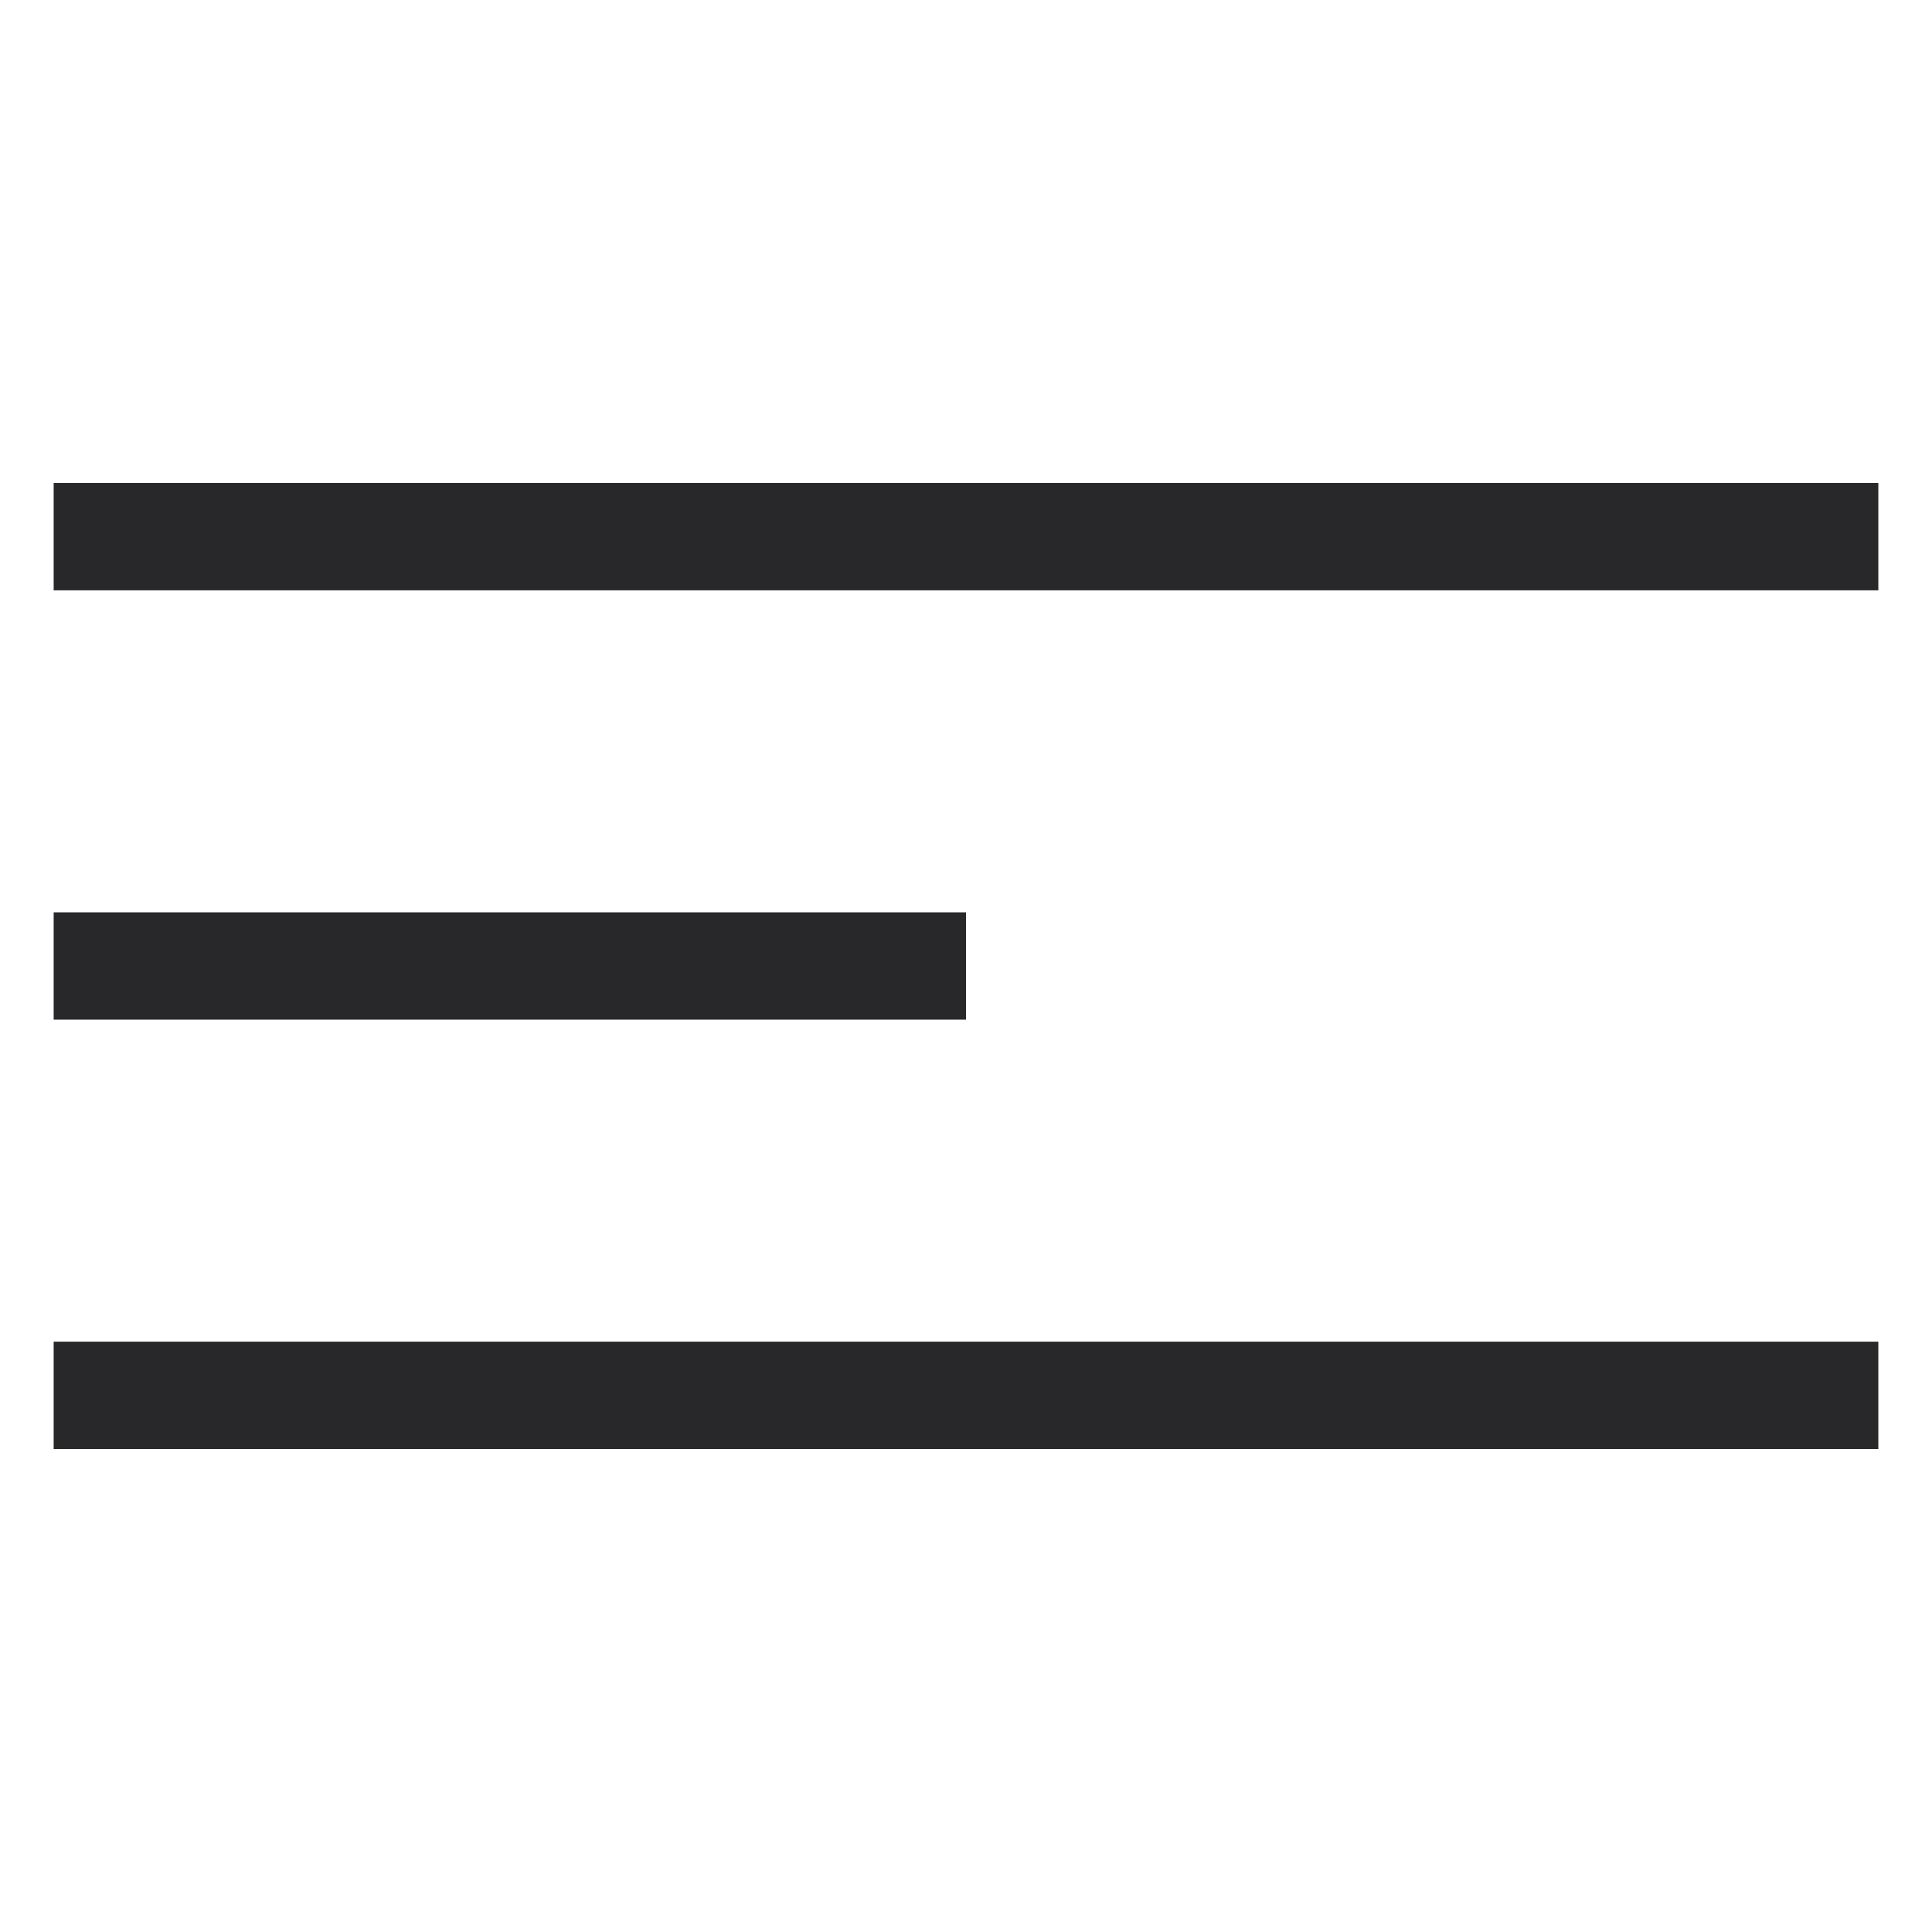
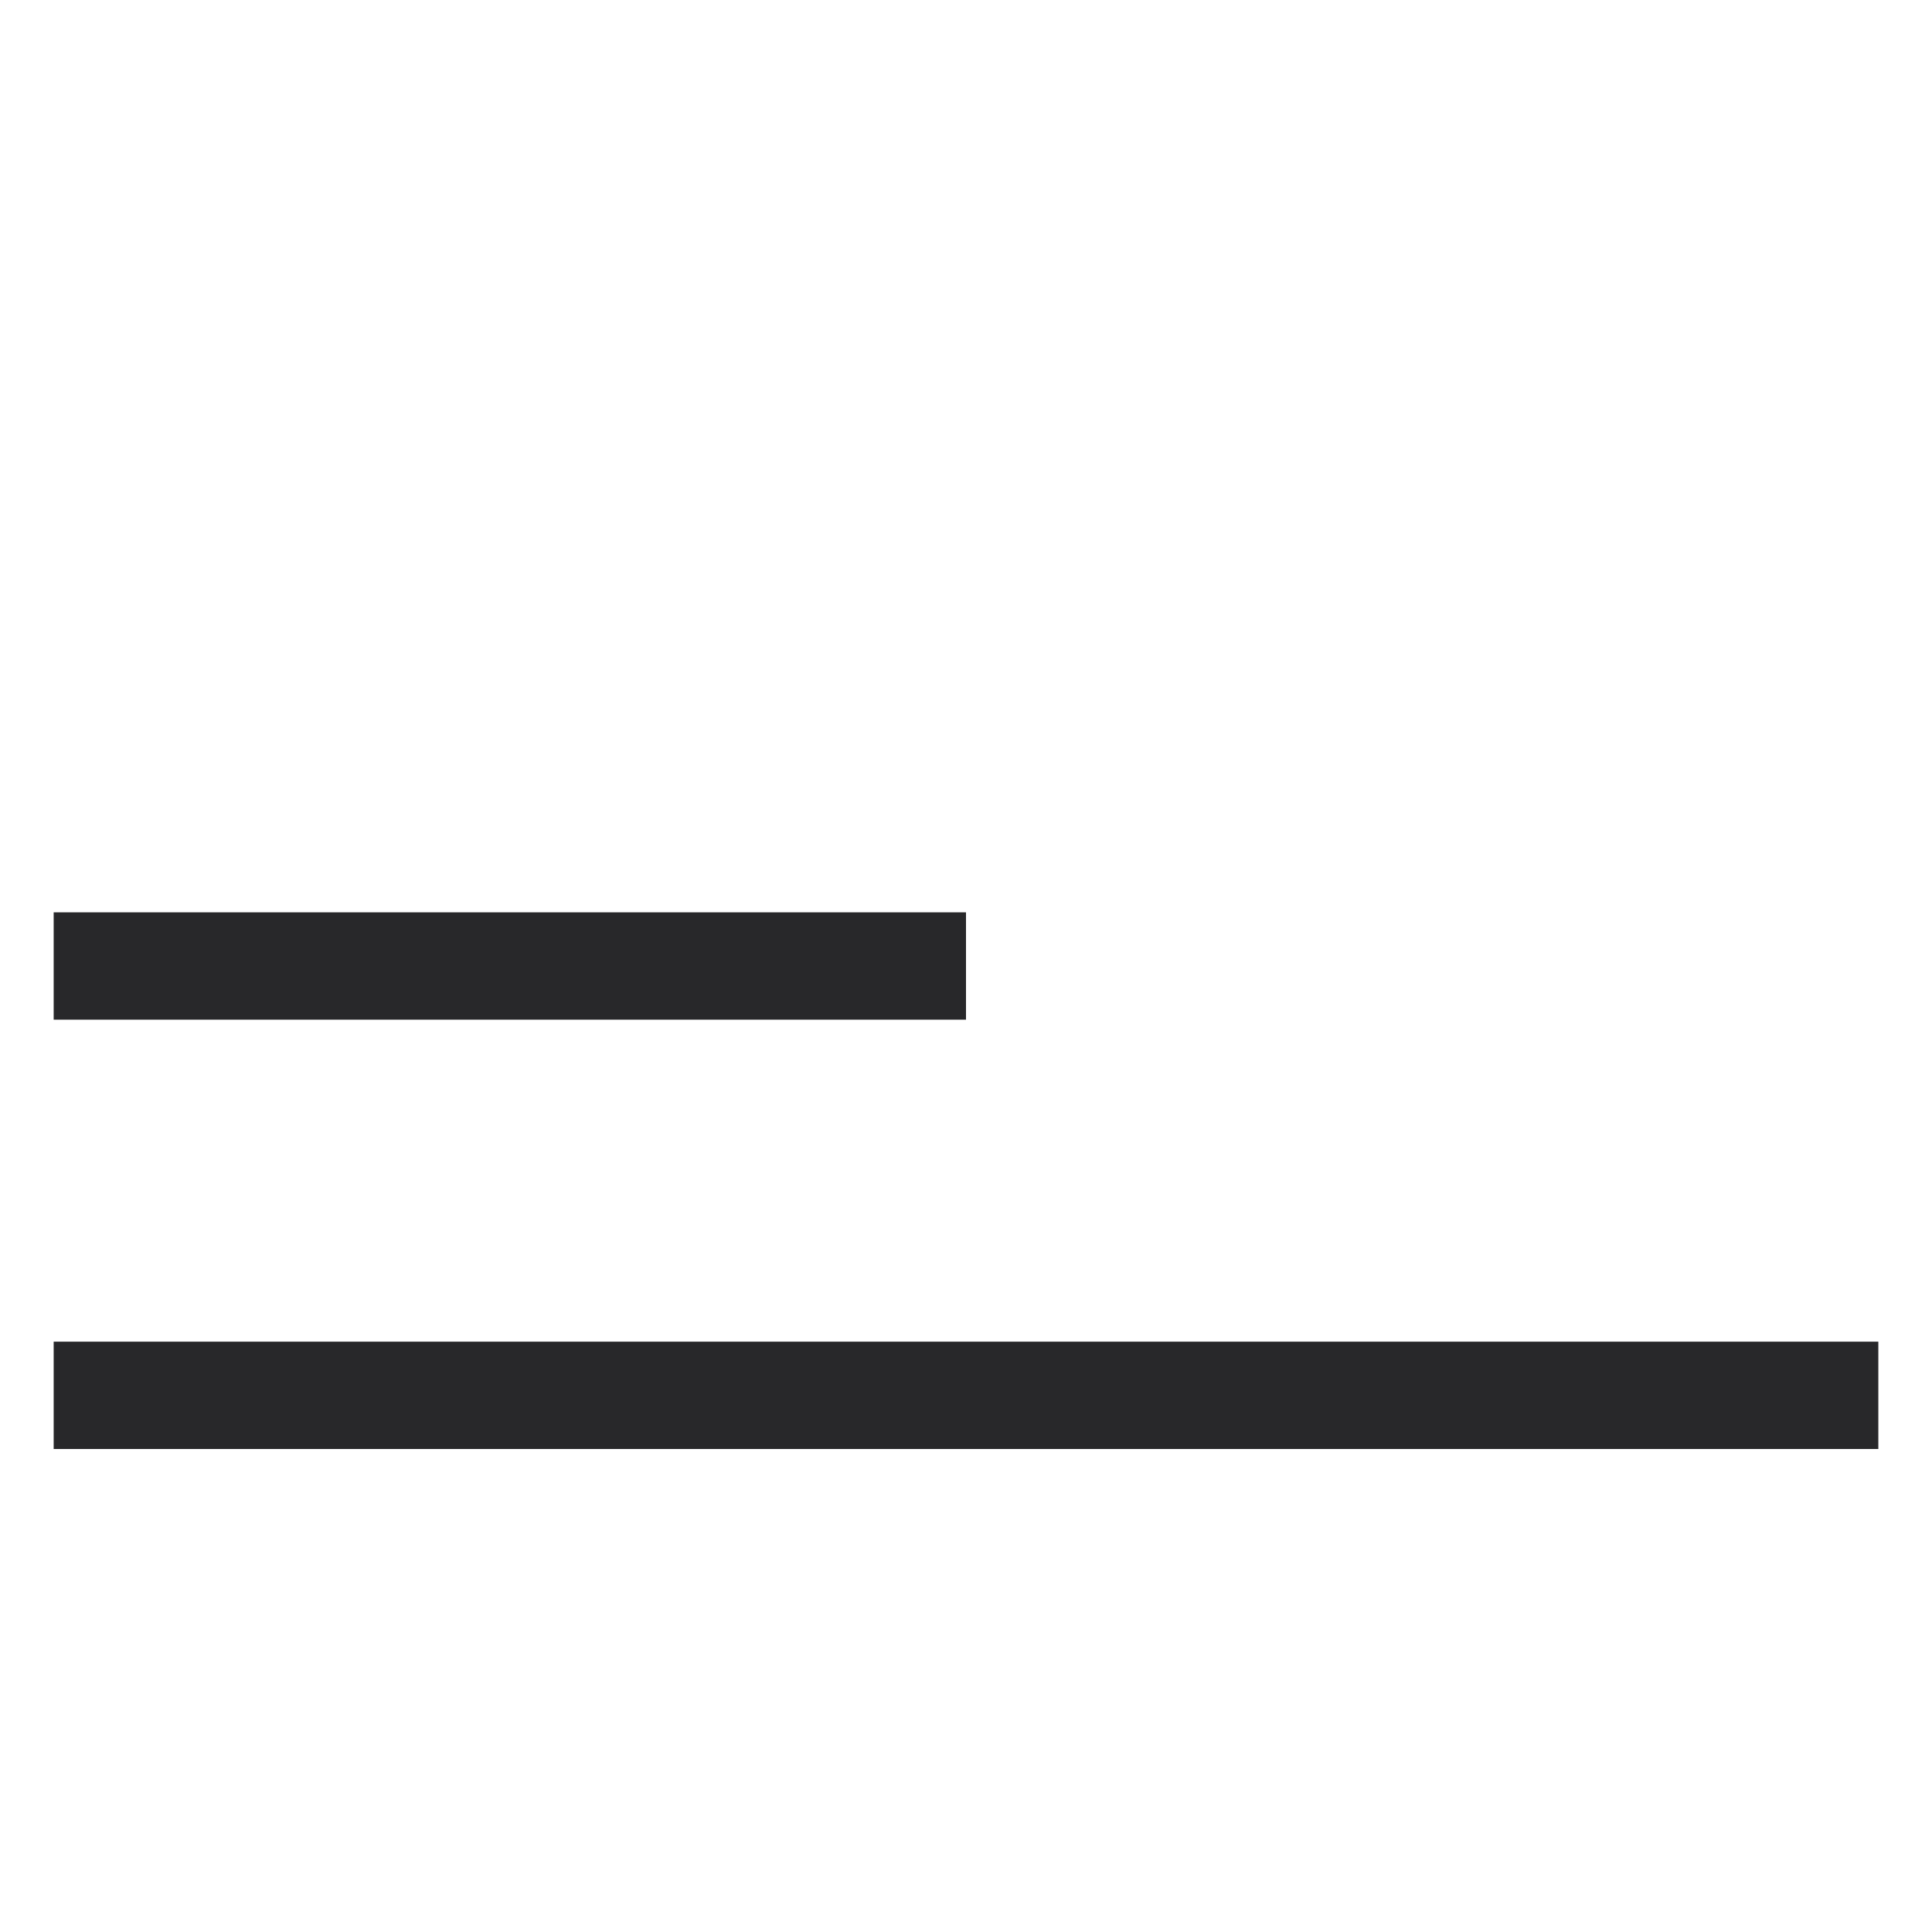
<svg xmlns="http://www.w3.org/2000/svg" width="36" height="36" viewBox="0 0 36 36" fill="none">
  <rect x="1" y="25" width="34" height="2" fill="#28282A" />
  <rect x="1" y="17" width="17" height="2" fill="#28282A" />
-   <rect x="1" y="9" width="34" height="2" fill="#28282A" />
</svg>